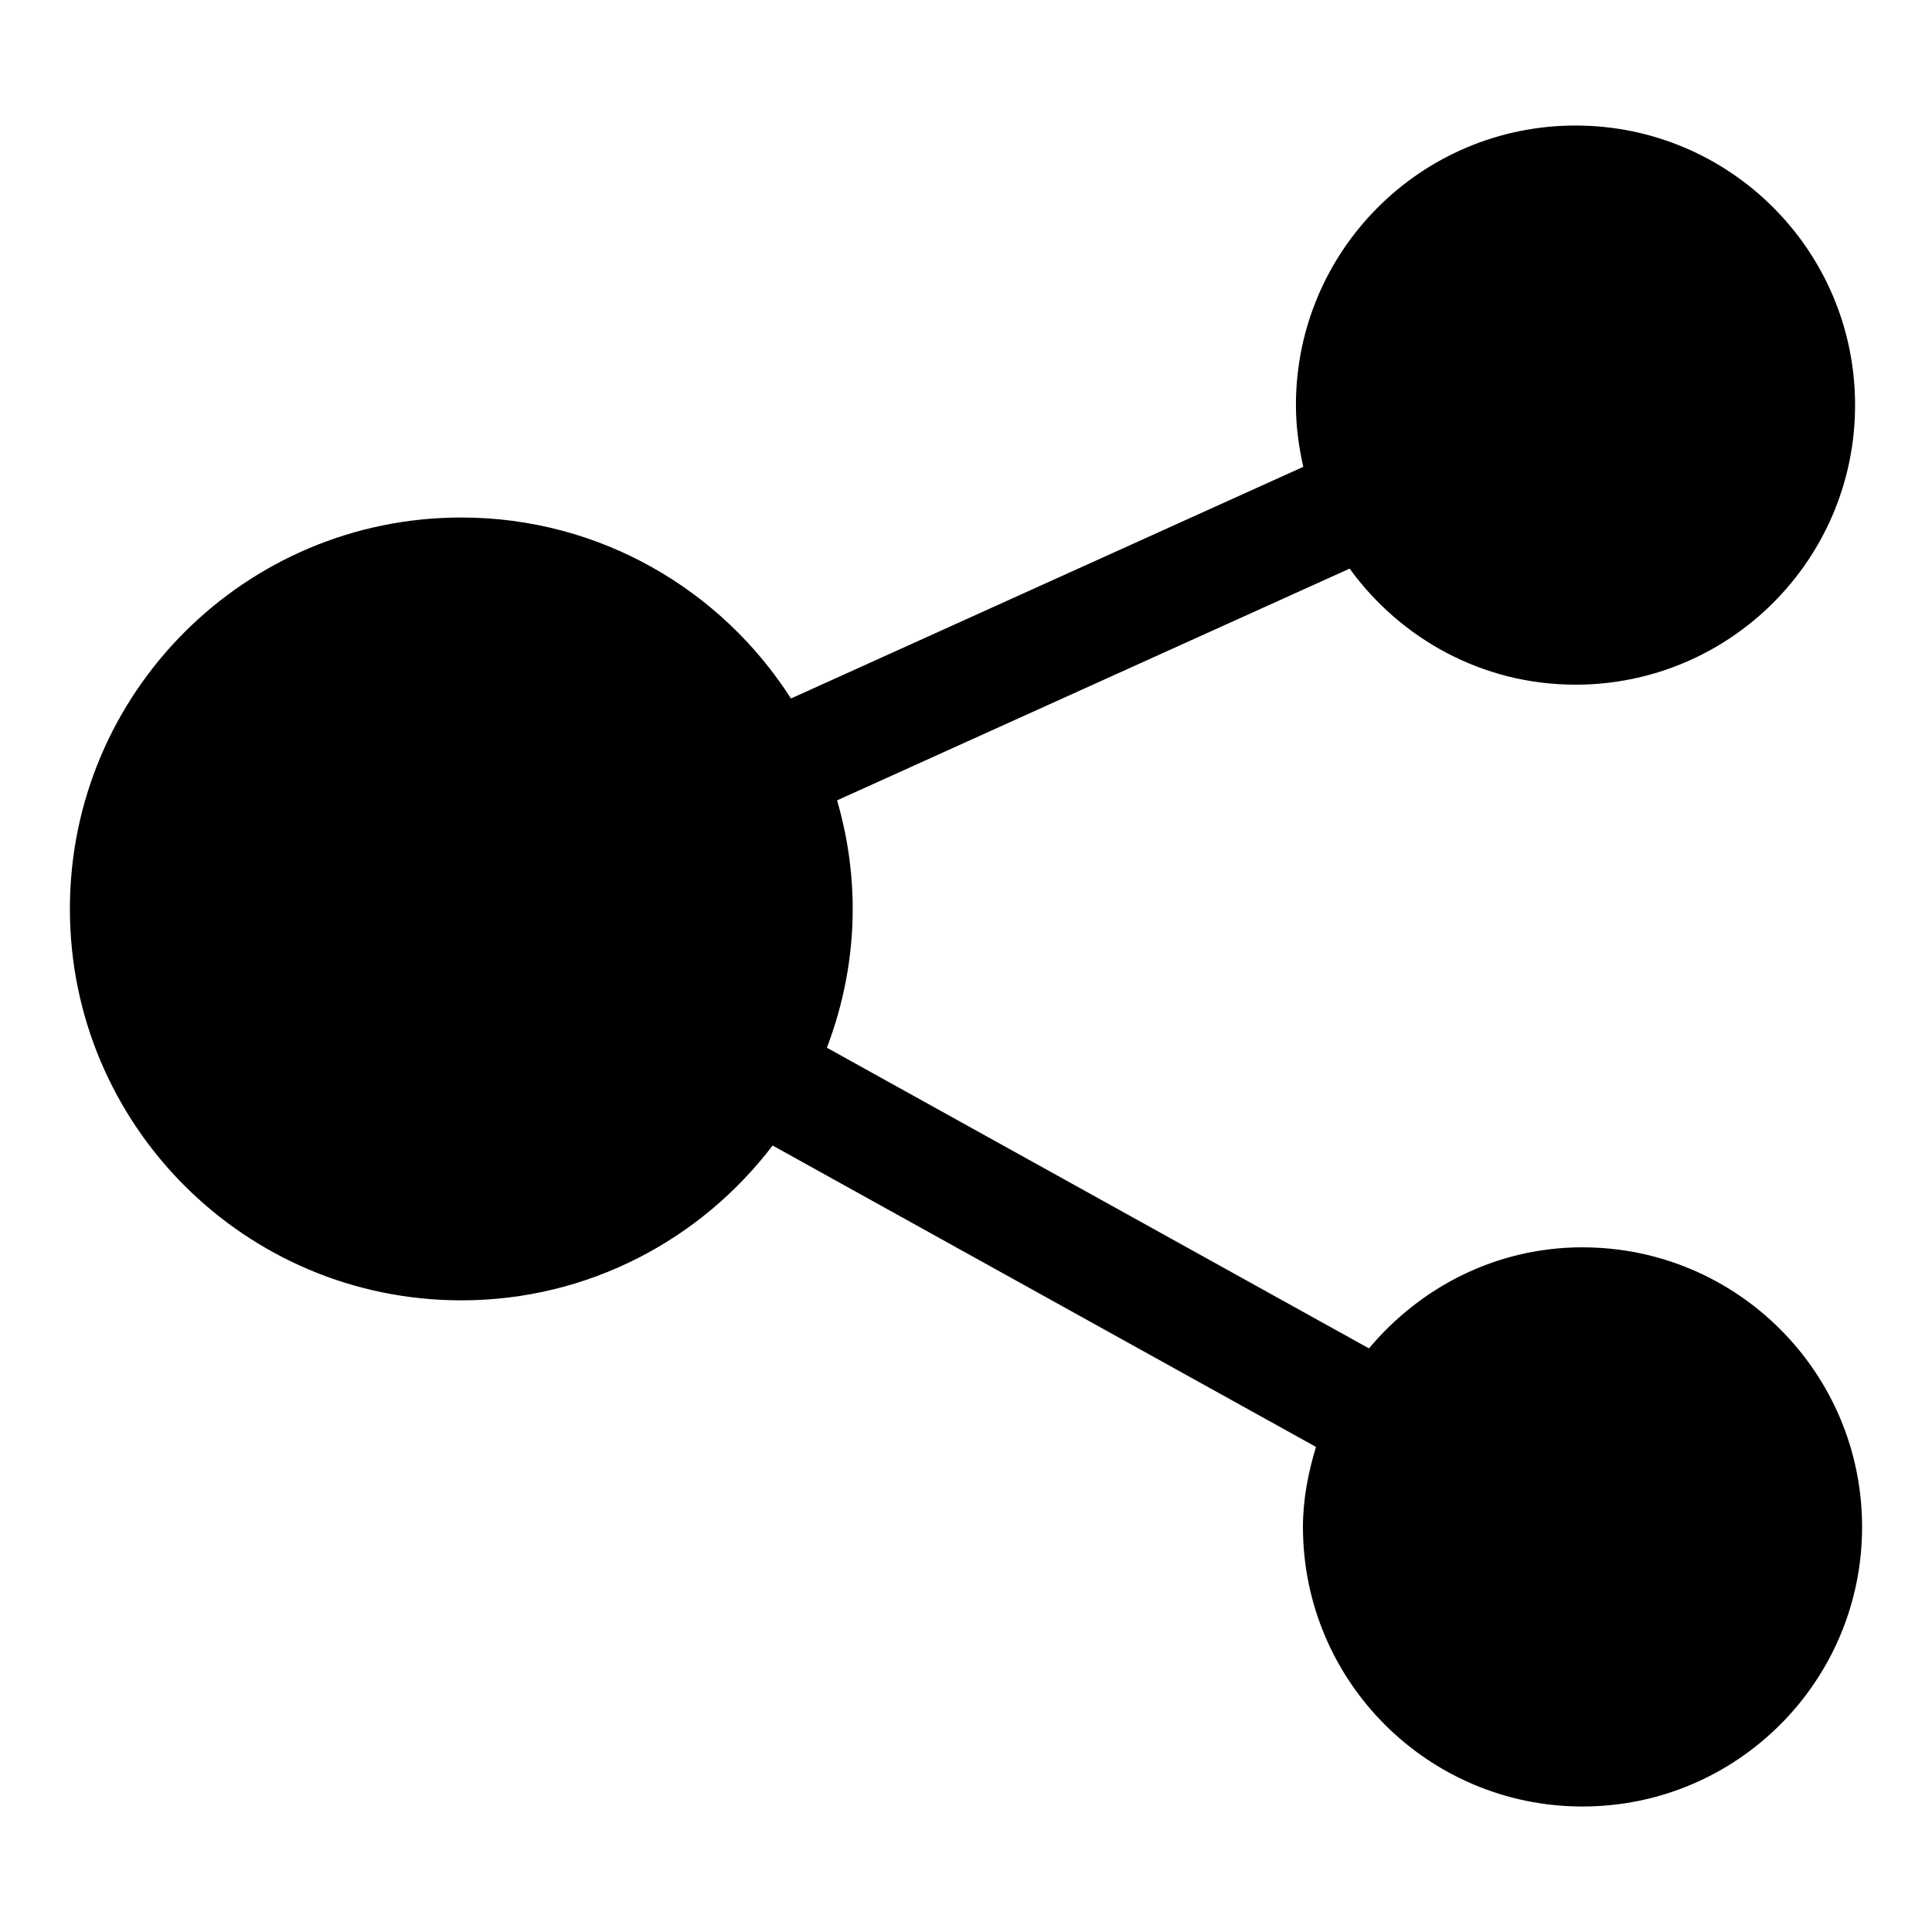
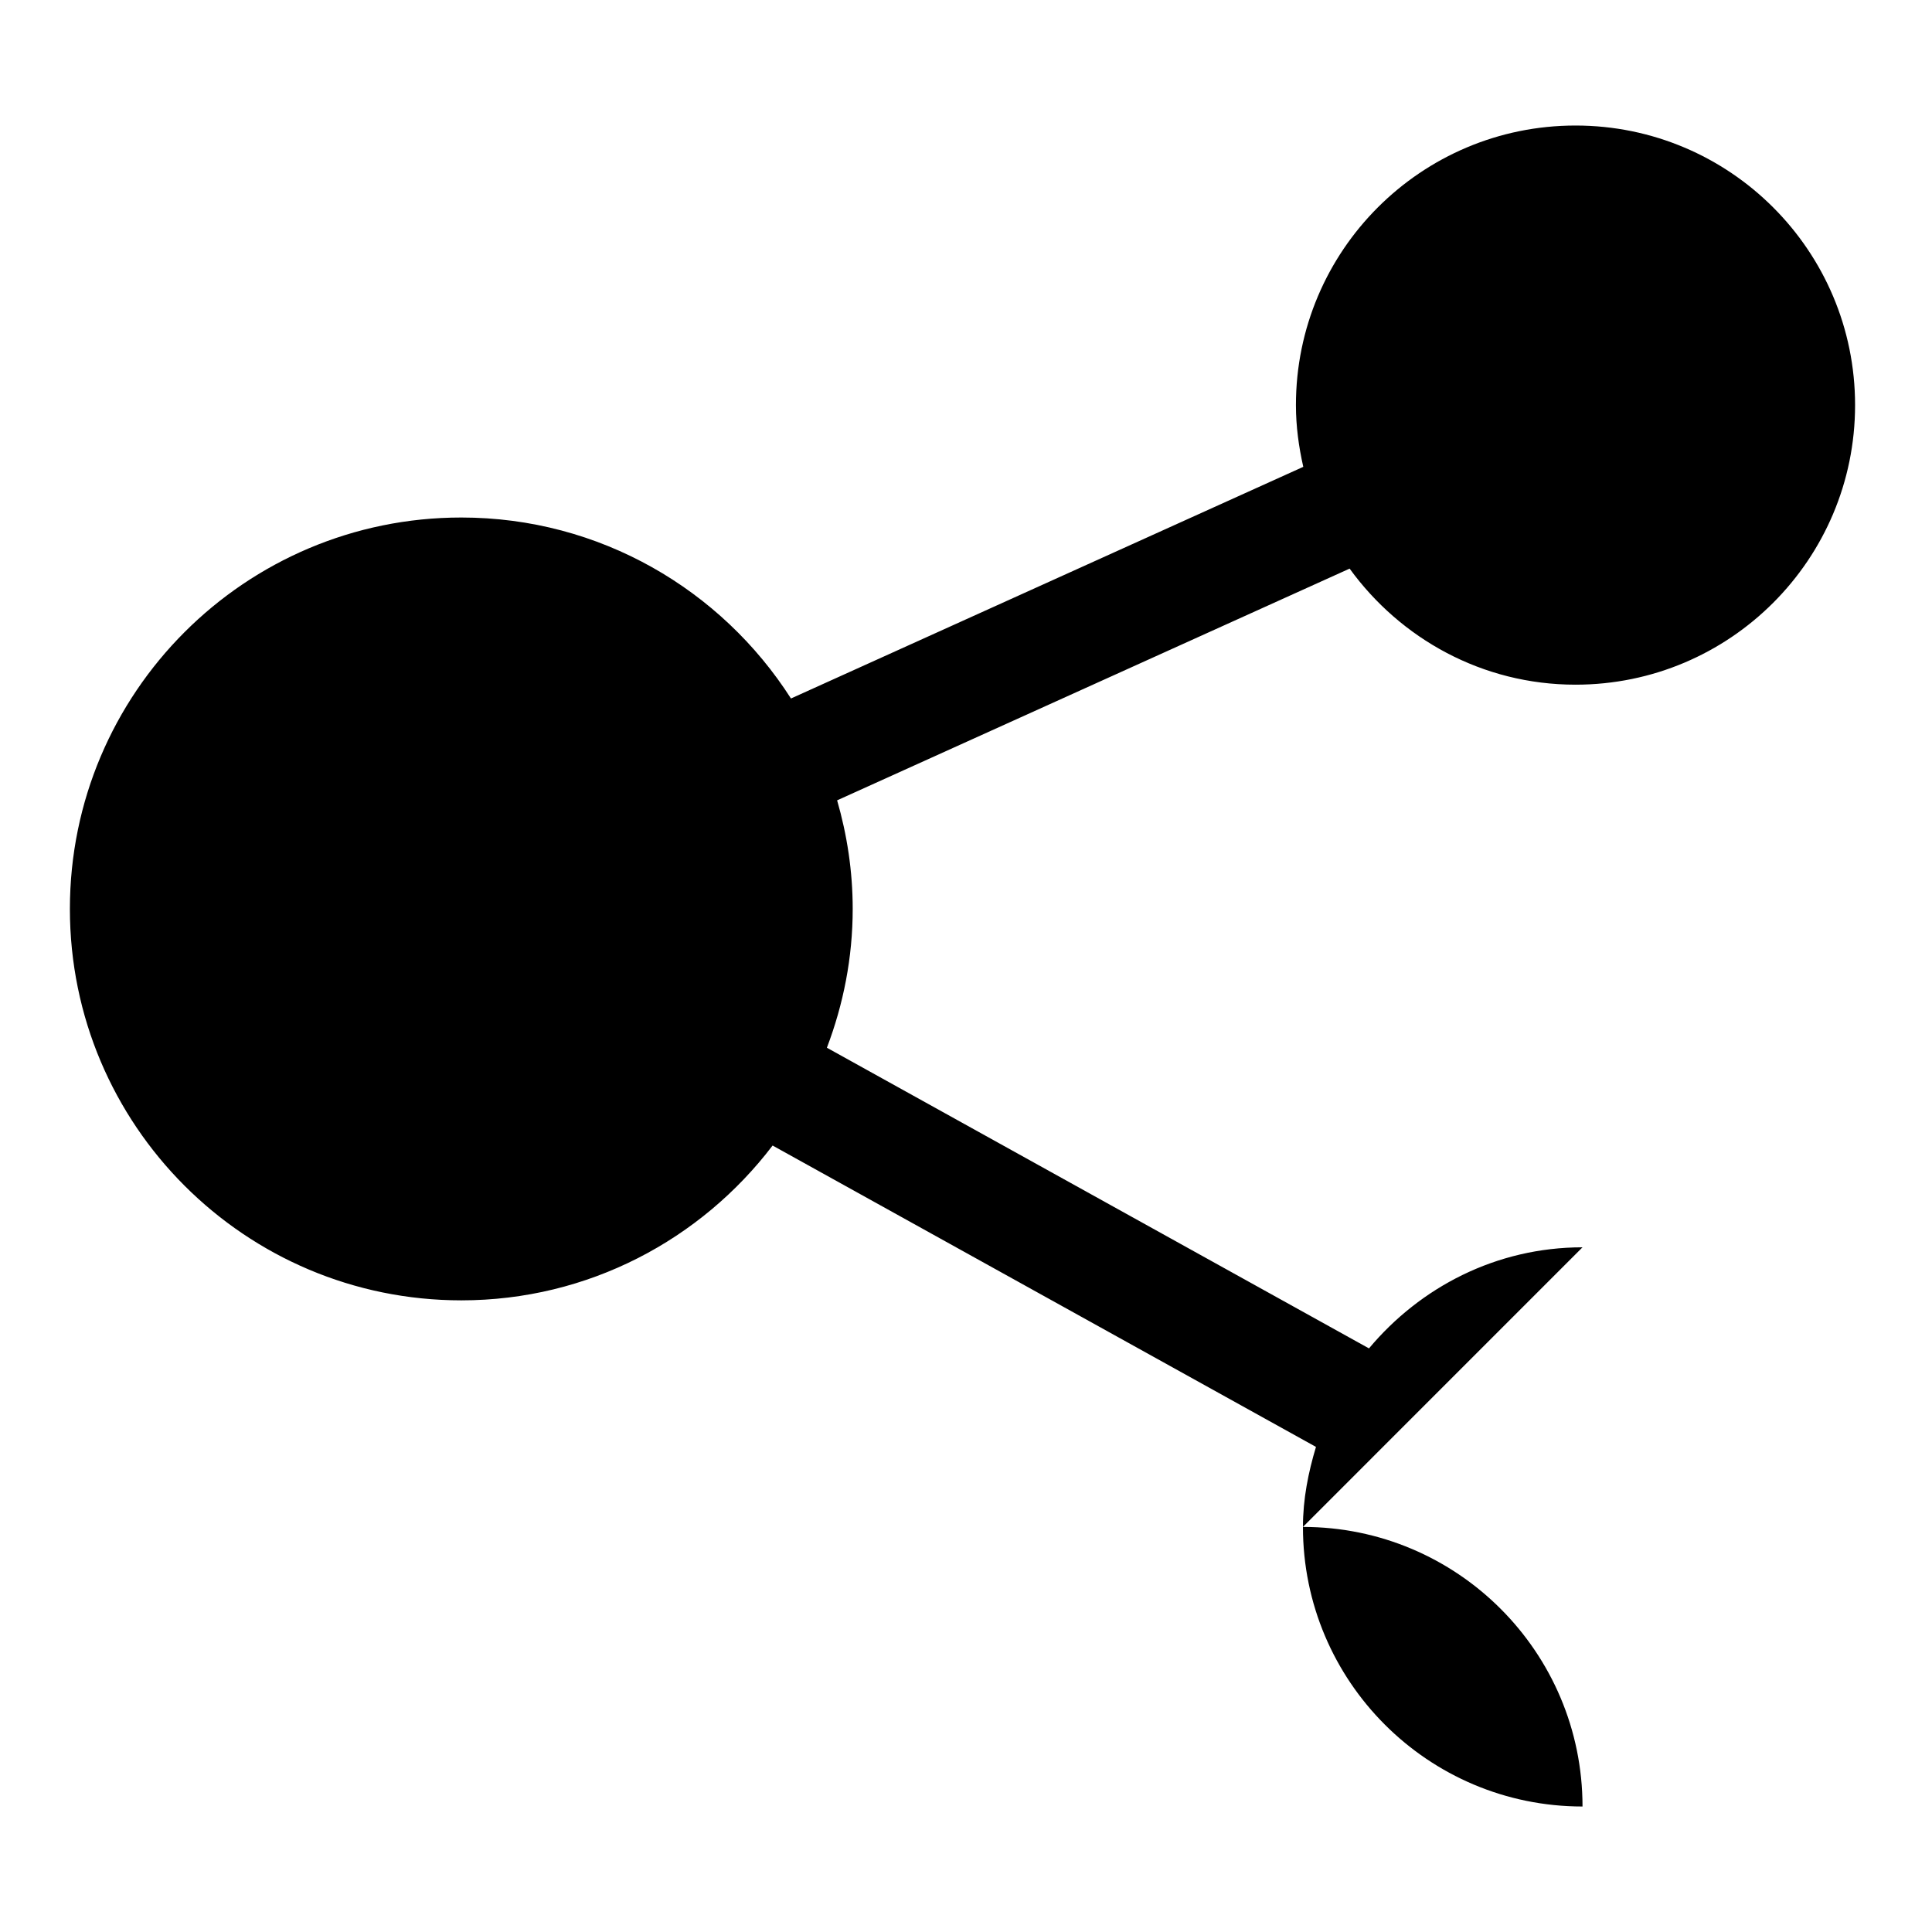
<svg xmlns="http://www.w3.org/2000/svg" fill="#000000" width="800px" height="800px" version="1.1" viewBox="144 144 512 512">
-   <path d="m563.38 474.55c-22.832 0-42.996 10.551-56.586 26.789l-143.66-79.68c4.352-11.449 6.84-23.816 6.84-36.789 0-9.996-1.492-19.629-4.129-28.773l135.82-61.41c13.465 18.562 35.176 30.758 59.859 30.758 40.918 0 74.09-33.172 74.09-74.09s-33.172-74.09-74.09-74.09-74.09 33.172-74.09 74.09c0 5.641 0.754 11.082 1.949 16.359l-135.77 61.391c-18.43-28.809-50.629-47.961-87.363-47.961-57.285 0-103.73 46.438-103.73 103.73 0 57.285 46.441 103.73 103.73 103.73 33.695 0 63.547-16.137 82.496-41.027l144 79.867c-2.031 6.762-3.453 13.785-3.453 21.207 0 40.918 33.172 74.09 74.09 74.09s74.09-33.172 74.09-74.09c-0.004-40.922-33.176-74.094-74.094-74.094z" />
+   <path d="m563.38 474.55c-22.832 0-42.996 10.551-56.586 26.789l-143.66-79.68c4.352-11.449 6.84-23.816 6.84-36.789 0-9.996-1.492-19.629-4.129-28.773l135.82-61.41c13.465 18.562 35.176 30.758 59.859 30.758 40.918 0 74.09-33.172 74.09-74.09s-33.172-74.09-74.09-74.09-74.09 33.172-74.09 74.09c0 5.641 0.754 11.082 1.949 16.359l-135.77 61.391c-18.43-28.809-50.629-47.961-87.363-47.961-57.285 0-103.73 46.438-103.73 103.73 0 57.285 46.441 103.73 103.73 103.73 33.695 0 63.547-16.137 82.496-41.027l144 79.867c-2.031 6.762-3.453 13.785-3.453 21.207 0 40.918 33.172 74.09 74.09 74.09c-0.004-40.922-33.176-74.094-74.094-74.094z" />
</svg>